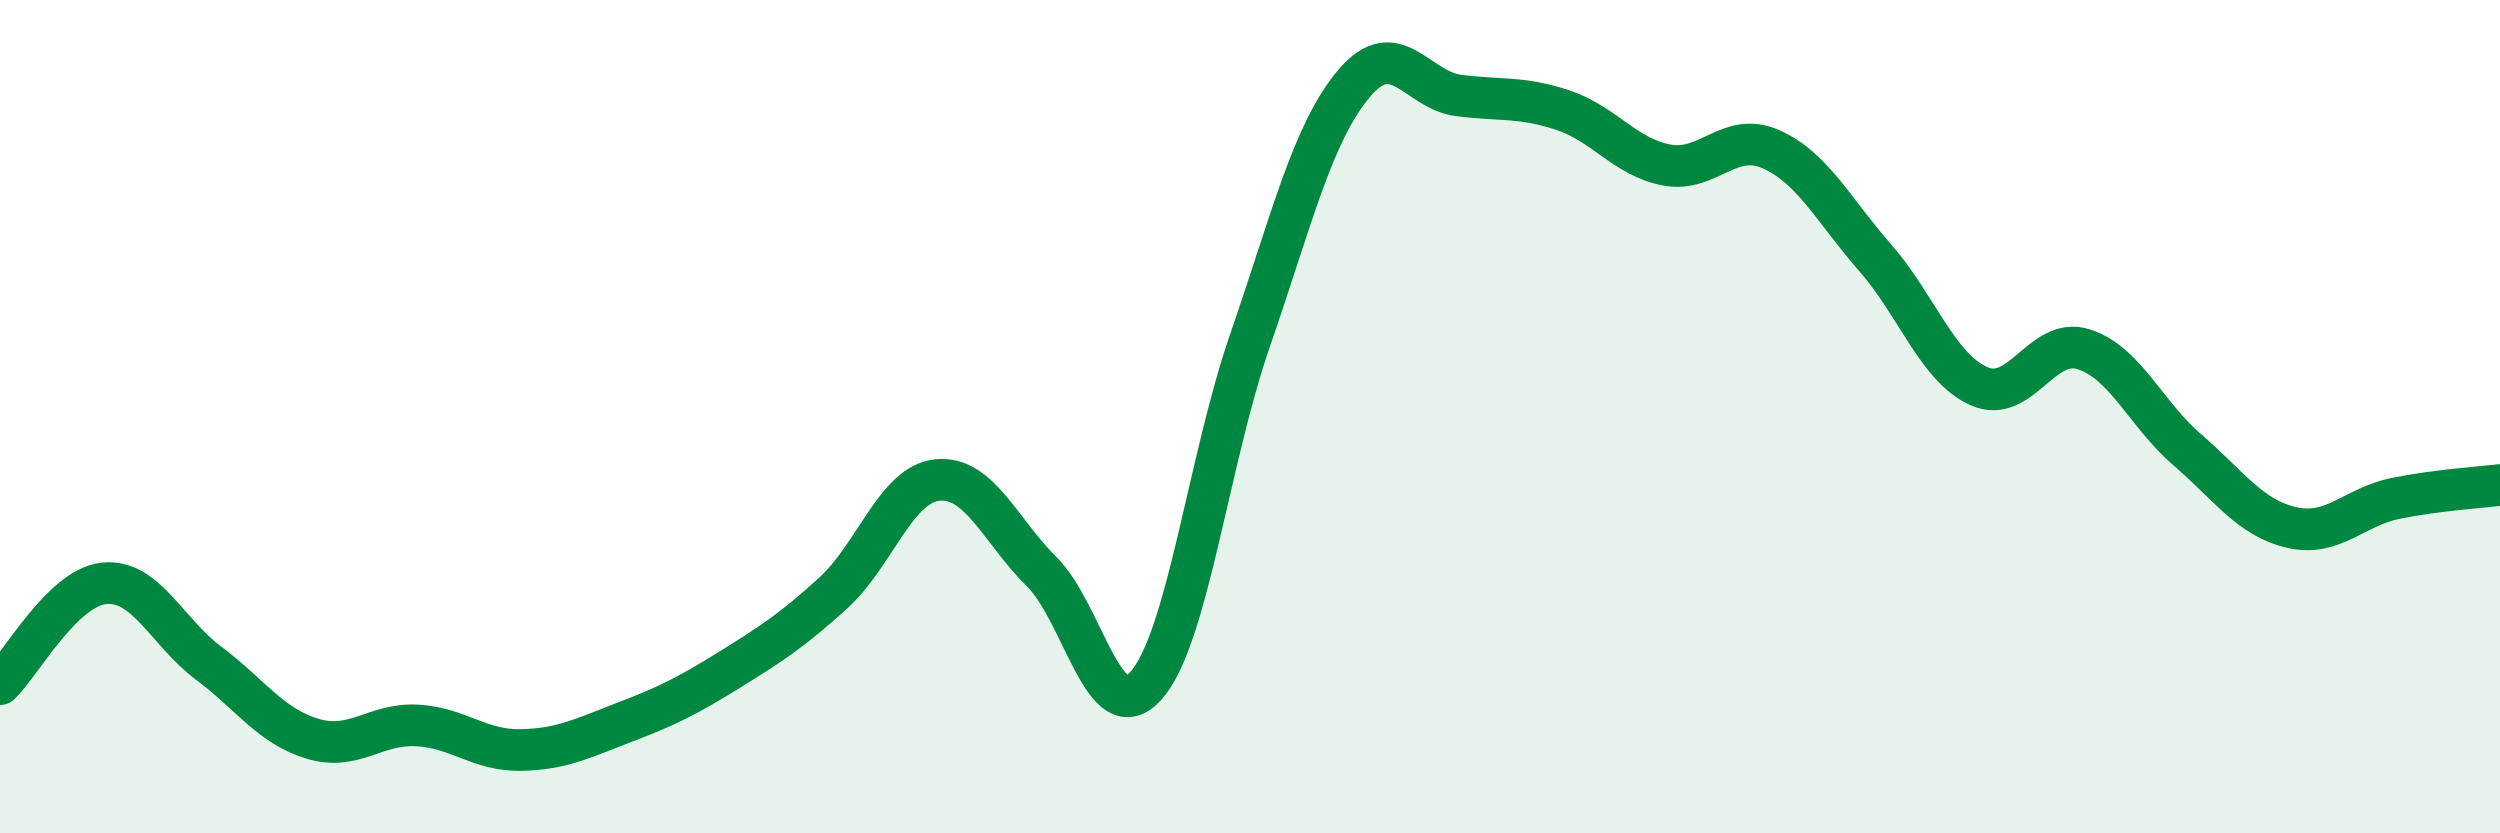
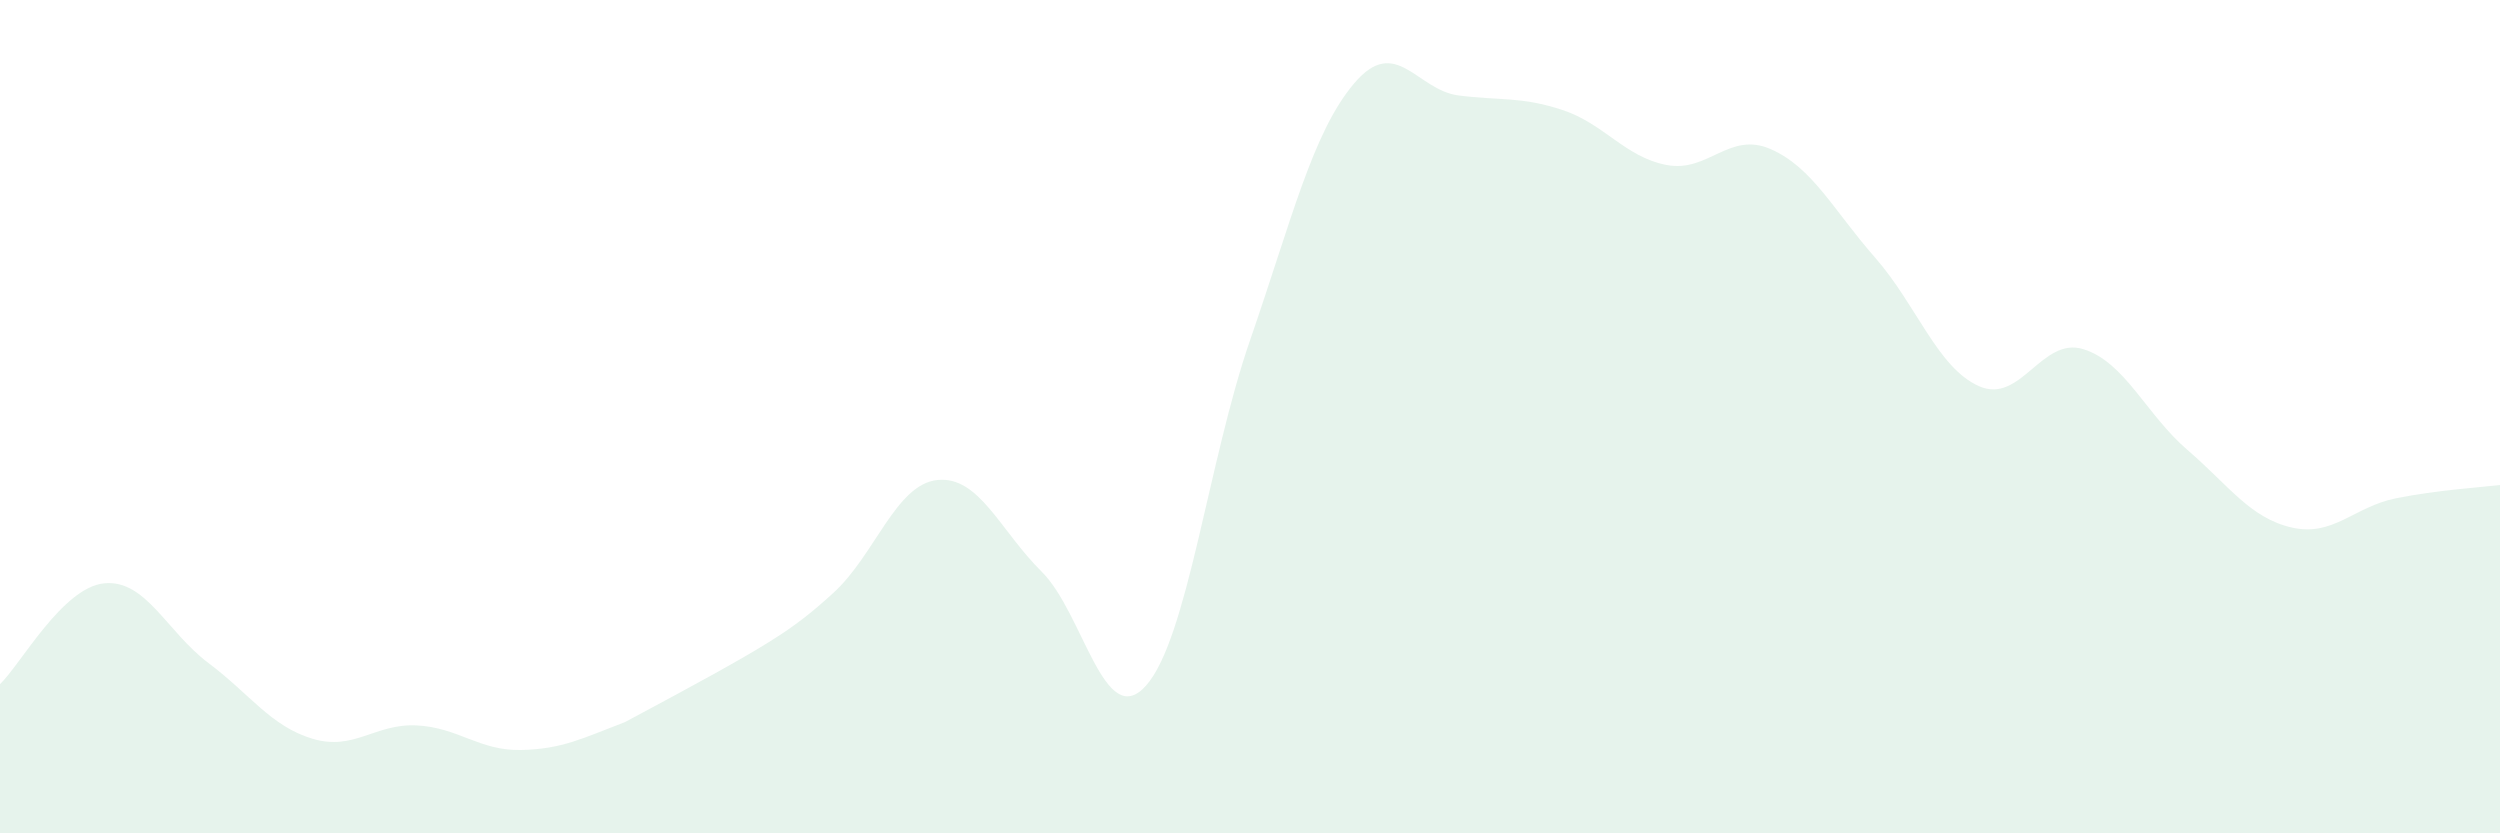
<svg xmlns="http://www.w3.org/2000/svg" width="60" height="20" viewBox="0 0 60 20">
-   <path d="M 0,16.42 C 0.5,15.94 1.5,14.1 2.5,14 C 3.5,13.9 4,15.16 5,15.91 C 6,16.66 6.5,17.43 7.5,17.73 C 8.5,18.03 9,17.36 10,17.41 C 11,17.46 11.5,18.02 12.5,18 C 13.5,17.98 14,17.71 15,17.33 C 16,16.95 16.5,16.7 17.5,16.08 C 18.5,15.46 19,15.14 20,14.23 C 21,13.32 21.5,11.62 22.5,11.52 C 23.5,11.42 24,12.73 25,13.72 C 26,14.71 26.5,17.57 27.5,16.46 C 28.5,15.35 29,11.06 30,8.17 C 31,5.28 31.5,3.18 32.5,2 C 33.5,0.82 34,2.16 35,2.29 C 36,2.42 36.5,2.31 37.5,2.64 C 38.5,2.97 39,3.77 40,3.96 C 41,4.15 41.5,3.14 42.5,3.58 C 43.5,4.02 44,5.04 45,6.18 C 46,7.32 46.5,8.83 47.5,9.27 C 48.5,9.71 49,8.07 50,8.38 C 51,8.69 51.5,9.94 52.5,10.8 C 53.5,11.66 54,12.43 55,12.66 C 56,12.89 56.5,12.16 57.5,11.96 C 58.5,11.76 59.5,11.7 60,11.64L60 20L0 20Z" fill="#008740" opacity="0.1" stroke-linecap="round" stroke-linejoin="round" />
-   <path d="M 0,16.42 C 0.5,15.94 1.5,14.1 2.5,14 C 3.5,13.9 4,15.16 5,15.91 C 6,16.66 6.5,17.43 7.5,17.73 C 8.5,18.03 9,17.36 10,17.41 C 11,17.46 11.5,18.02 12.5,18 C 13.5,17.98 14,17.71 15,17.33 C 16,16.95 16.5,16.7 17.5,16.08 C 18.5,15.46 19,15.14 20,14.23 C 21,13.32 21.5,11.62 22.5,11.52 C 23.5,11.42 24,12.73 25,13.72 C 26,14.71 26.5,17.57 27.5,16.46 C 28.5,15.35 29,11.06 30,8.17 C 31,5.28 31.5,3.18 32.5,2 C 33.5,0.82 34,2.16 35,2.29 C 36,2.42 36.5,2.31 37.5,2.64 C 38.5,2.97 39,3.77 40,3.96 C 41,4.15 41.5,3.14 42.5,3.58 C 43.5,4.02 44,5.04 45,6.18 C 46,7.32 46.5,8.83 47.5,9.27 C 48.5,9.71 49,8.07 50,8.38 C 51,8.69 51.5,9.94 52.5,10.8 C 53.5,11.66 54,12.43 55,12.66 C 56,12.89 56.5,12.16 57.5,11.96 C 58.5,11.76 59.5,11.7 60,11.64" stroke="#008740" stroke-width="1" fill="none" stroke-linecap="round" stroke-linejoin="round" />
+   <path d="M 0,16.42 C 0.5,15.94 1.5,14.1 2.5,14 C 3.5,13.9 4,15.16 5,15.91 C 6,16.66 6.5,17.43 7.5,17.73 C 8.5,18.03 9,17.36 10,17.41 C 11,17.46 11.5,18.02 12.5,18 C 13.5,17.98 14,17.71 15,17.33 C 18.5,15.46 19,15.14 20,14.23 C 21,13.32 21.5,11.62 22.5,11.52 C 23.5,11.42 24,12.73 25,13.72 C 26,14.71 26.5,17.57 27.5,16.46 C 28.5,15.35 29,11.06 30,8.17 C 31,5.28 31.5,3.18 32.5,2 C 33.5,0.82 34,2.16 35,2.29 C 36,2.42 36.5,2.31 37.5,2.64 C 38.5,2.97 39,3.77 40,3.96 C 41,4.15 41.5,3.14 42.5,3.58 C 43.5,4.02 44,5.04 45,6.18 C 46,7.32 46.5,8.83 47.5,9.27 C 48.5,9.71 49,8.07 50,8.38 C 51,8.69 51.5,9.94 52.5,10.8 C 53.5,11.66 54,12.43 55,12.66 C 56,12.89 56.5,12.16 57.5,11.96 C 58.5,11.76 59.5,11.7 60,11.64L60 20L0 20Z" fill="#008740" opacity="0.1" stroke-linecap="round" stroke-linejoin="round" />
</svg>